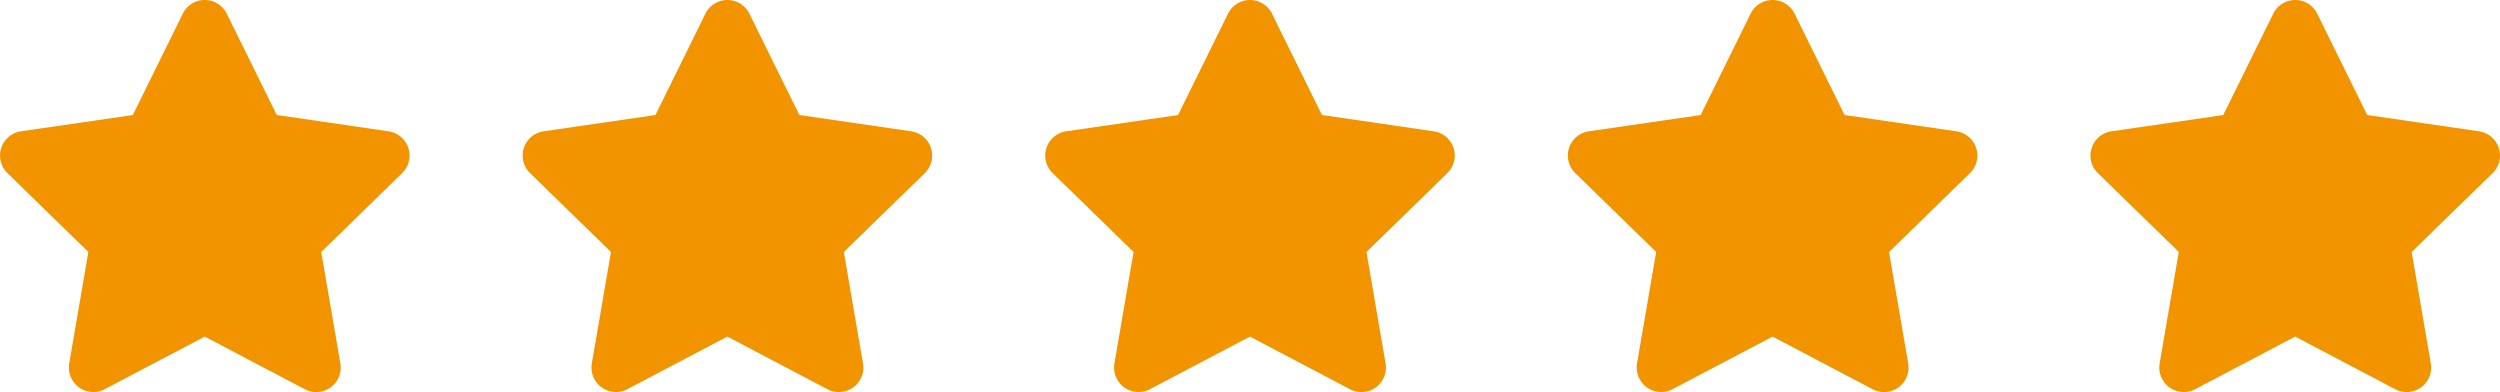
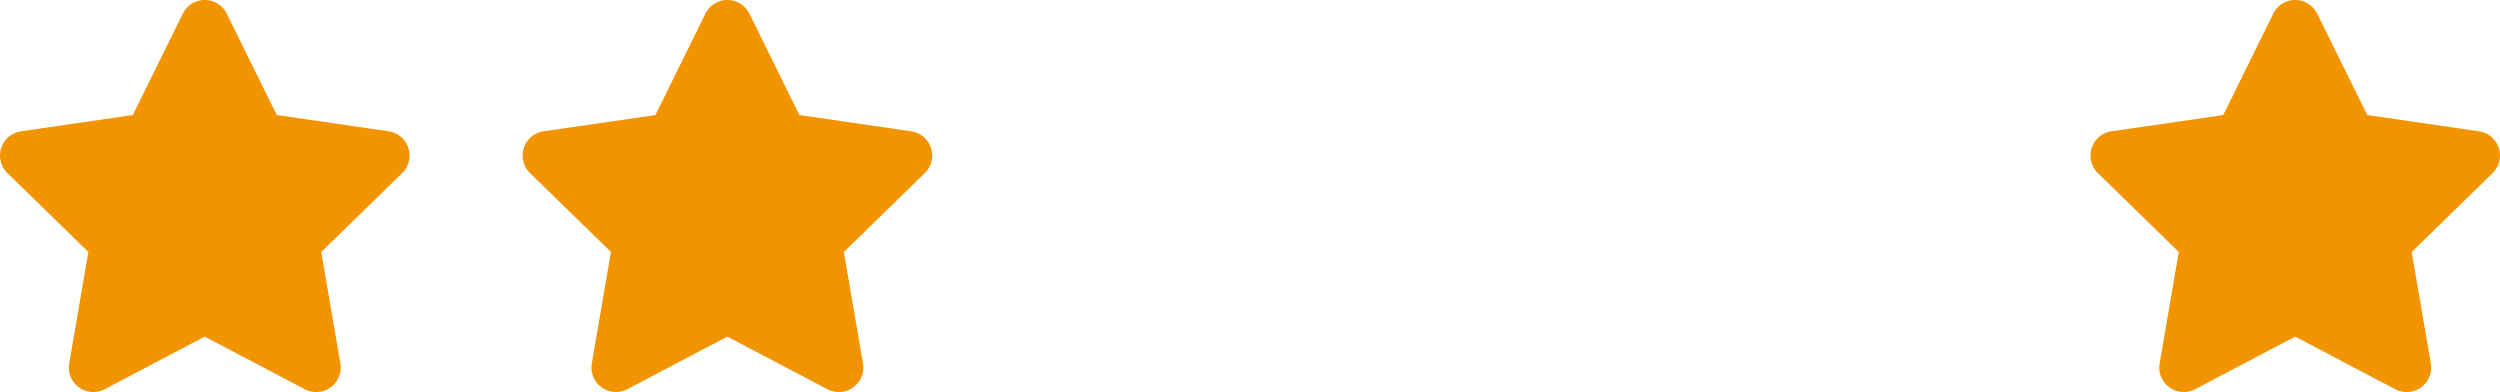
<svg xmlns="http://www.w3.org/2000/svg" width="177.507" height="27.833" viewBox="0 0 177.507 27.833">
  <g id="_5_Star" data-name="5 Star" transform="translate(-1076.191 -5062.5)">
    <path id="Icon_awesome-star" data-name="Icon awesome-star" d="M14.421.967l-3.549,7.2L2.931,9.322a1.74,1.74,0,0,0-.962,2.968l5.745,5.6L6.355,25.8a1.738,1.738,0,0,0,2.522,1.832l7.1-3.734,7.1,3.734A1.74,1.74,0,0,0,25.608,25.8l-1.359-7.909,5.745-5.6a1.74,1.74,0,0,0-.962-2.968L21.091,8.164,17.541.967a1.741,1.741,0,0,0-3.12,0Z" transform="translate(1074.75 5062.501)" fill="#f29400" />
-     <path id="Icon_awesome-star-2" data-name="Icon awesome-star" d="M14.421.967l-3.549,7.2L2.931,9.322a1.74,1.74,0,0,0-.962,2.968l5.745,5.6L6.355,25.8a1.738,1.738,0,0,0,2.522,1.832l7.1-3.734,7.1,3.734A1.74,1.74,0,0,0,25.608,25.8l-1.359-7.909,5.745-5.6a1.74,1.74,0,0,0-.962-2.968L21.091,8.164,17.541.967a1.741,1.741,0,0,0-3.12,0Z" transform="translate(1148.963 5062.501)" fill="#f29400" />
    <path id="Icon_awesome-star-3" data-name="Icon awesome-star" d="M14.421.967l-3.549,7.2L2.931,9.322a1.74,1.74,0,0,0-.962,2.968l5.745,5.6L6.355,25.8a1.738,1.738,0,0,0,2.522,1.832l7.1-3.734,7.1,3.734A1.74,1.74,0,0,0,25.608,25.8l-1.359-7.909,5.745-5.6a1.74,1.74,0,0,0-.962-2.968L21.091,8.164,17.541.967a1.741,1.741,0,0,0-3.12,0Z" transform="translate(1223.177 5062.501)" fill="#f29400" />
    <path id="Icon_awesome-star-4" data-name="Icon awesome-star" d="M14.421.967l-3.549,7.2L2.931,9.322a1.74,1.74,0,0,0-.962,2.968l5.745,5.6L6.355,25.8a1.738,1.738,0,0,0,2.522,1.832l7.1-3.734,7.1,3.734A1.74,1.74,0,0,0,25.608,25.8l-1.359-7.909,5.745-5.6a1.74,1.74,0,0,0-.962-2.968L21.091,8.164,17.541.967a1.741,1.741,0,0,0-3.12,0Z" transform="translate(1111.857 5062.501)" fill="#f29400" />
-     <path id="Icon_awesome-star-5" data-name="Icon awesome-star" d="M14.421.967l-3.549,7.2L2.931,9.322a1.74,1.74,0,0,0-.962,2.968l5.745,5.6L6.355,25.8a1.738,1.738,0,0,0,2.522,1.832l7.1-3.734,7.1,3.734A1.74,1.74,0,0,0,25.608,25.8l-1.359-7.909,5.745-5.6a1.74,1.74,0,0,0-.962-2.968L21.091,8.164,17.541.967a1.741,1.741,0,0,0-3.12,0Z" transform="translate(1186.07 5062.501)" fill="#f29400" />
  </g>
</svg>